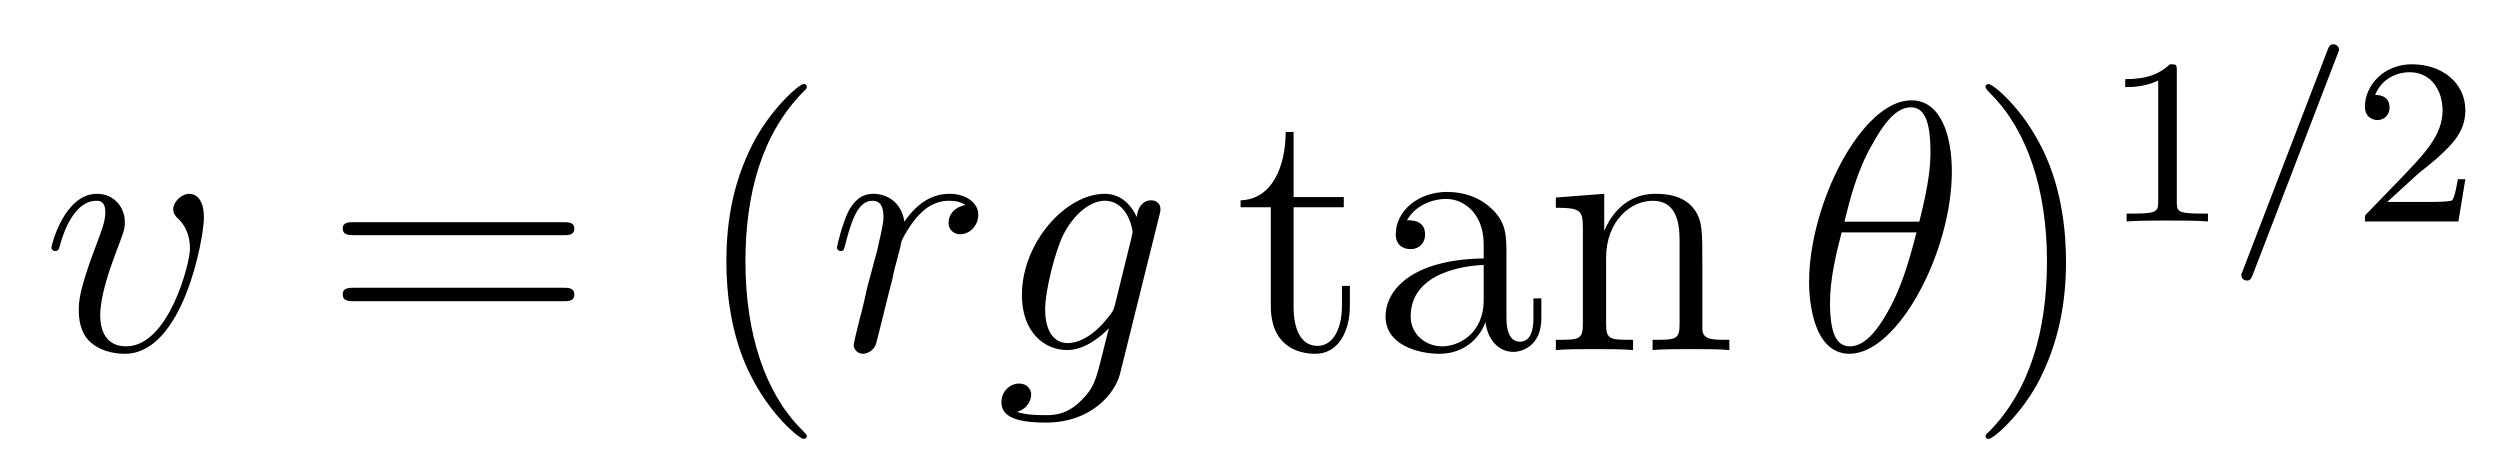
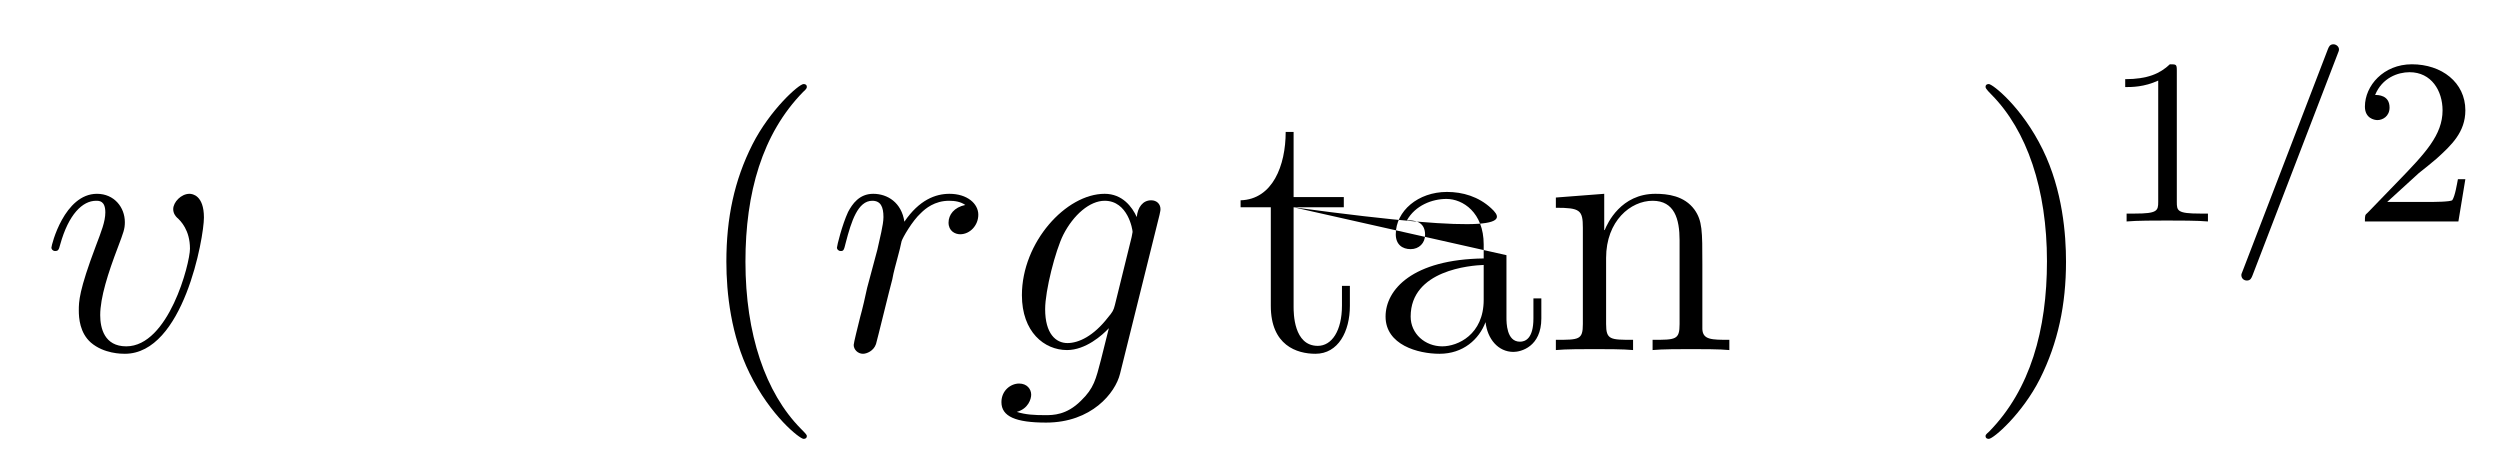
<svg xmlns="http://www.w3.org/2000/svg" height="16pt" version="1.1" viewBox="0 -16 84 16" width="84pt">
  <g id="page1">
    <g transform="matrix(1 0 0 1 -127 650)">
      <path d="M133.852 -658.691C133.852 -659.441 133.461 -659.488 133.367 -659.488C133.086 -659.488 132.82 -659.207 132.82 -658.973C132.82 -658.832 132.898 -658.738 132.945 -658.691C133.07 -658.582 133.383 -658.269 133.383 -657.645C133.383 -657.144 132.664 -654.363 131.242 -654.363C130.508 -654.363 130.367 -654.973 130.367 -655.41C130.367 -656.004 130.633 -656.832 130.961 -657.691C131.148 -658.191 131.195 -658.301 131.195 -658.535C131.195 -659.035 130.836 -659.488 130.258 -659.488C129.164 -659.488 128.727 -657.77 128.727 -657.676C128.727 -657.629 128.773 -657.566 128.852 -657.566C128.961 -657.566 128.977 -657.613 129.023 -657.785C129.305 -658.801 129.773 -659.254 130.227 -659.254C130.336 -659.254 130.539 -659.254 130.539 -658.863C130.539 -658.551 130.398 -658.207 130.227 -657.754C129.648 -656.223 129.648 -655.863 129.648 -655.566C129.648 -655.316 129.68 -654.816 130.055 -654.488C130.492 -654.113 131.086 -654.113 131.195 -654.113C133.164 -654.113 133.852 -658.02 133.852 -658.691ZM134.035 -654.238" fill-rule="evenodd" />
-       <path d="M145.922 -658.098C146.094 -658.098 146.297 -658.098 146.297 -658.316C146.297 -658.535 146.094 -658.535 145.922 -658.535H138.906C138.734 -658.535 138.516 -658.535 138.516 -658.332C138.516 -658.098 138.719 -658.098 138.906 -658.098H145.922ZM145.922 -655.879C146.094 -655.879 146.297 -655.879 146.297 -656.098C146.297 -656.332 146.094 -656.332 145.922 -656.332H138.906C138.734 -656.332 138.516 -656.332 138.516 -656.113C138.516 -655.879 138.719 -655.879 138.906 -655.879H145.922ZM146.992 -654.238" fill-rule="evenodd" />
      <path d="M154.109 -651.348C154.109 -651.379 154.109 -651.395 153.906 -651.598C152.719 -652.801 152.047 -654.77 152.047 -657.207C152.047 -659.52 152.609 -661.504 153.984 -662.91C154.109 -663.02 154.109 -663.051 154.109 -663.082C154.109 -663.16 154.047 -663.176 154 -663.176C153.844 -663.176 152.875 -662.316 152.281 -661.145C151.672 -659.941 151.406 -658.676 151.406 -657.207C151.406 -656.145 151.563 -654.723 152.187 -653.457C152.891 -652.02 153.875 -651.254 154 -651.254C154.047 -651.254 154.109 -651.27 154.109 -651.348ZM154.793 -654.238" fill-rule="evenodd" />
      <path d="M159.434 -659.113C159.059 -659.035 158.871 -658.785 158.871 -658.52C158.871 -658.238 159.09 -658.129 159.262 -658.129C159.59 -658.129 159.871 -658.426 159.871 -658.785C159.871 -659.16 159.496 -659.488 158.902 -659.488C158.434 -659.488 157.887 -659.285 157.387 -658.551C157.293 -659.191 156.824 -659.488 156.34 -659.488C155.871 -659.488 155.637 -659.145 155.496 -658.879C155.293 -658.441 155.121 -657.738 155.121 -657.676C155.121 -657.629 155.168 -657.566 155.246 -657.566C155.34 -657.566 155.355 -657.582 155.418 -657.848C155.605 -658.566 155.824 -659.254 156.309 -659.254C156.59 -659.254 156.684 -659.051 156.684 -658.707C156.684 -658.441 156.559 -657.988 156.48 -657.613L156.137 -656.332C156.09 -656.098 155.965 -655.566 155.902 -655.348C155.824 -655.035 155.684 -654.473 155.684 -654.41C155.684 -654.254 155.824 -654.113 155.996 -654.113C156.121 -654.113 156.355 -654.207 156.434 -654.441C156.465 -654.535 156.902 -656.332 156.981 -656.613C157.027 -656.879 157.105 -657.129 157.168 -657.379C157.215 -657.551 157.262 -657.738 157.293 -657.894C157.324 -658.004 157.652 -658.582 157.949 -658.848C158.09 -658.988 158.402 -659.254 158.887 -659.254C159.09 -659.254 159.277 -659.223 159.434 -659.113ZM160.07 -654.238" fill-rule="evenodd" />
      <path d="M164.461 -655.754C164.414 -655.566 164.383 -655.52 164.227 -655.332C163.742 -654.707 163.242 -654.473 162.867 -654.473C162.477 -654.473 162.117 -654.785 162.117 -655.613C162.117 -656.238 162.461 -657.582 162.727 -658.113C163.07 -658.785 163.617 -659.254 164.117 -659.254C164.898 -659.254 165.055 -658.285 165.055 -658.207L165.023 -658.035L164.461 -655.754ZM165.195 -658.707C165.039 -659.051 164.711 -659.488 164.117 -659.488C162.82 -659.488 161.336 -657.863 161.336 -656.082C161.336 -654.848 162.086 -654.238 162.852 -654.238C163.477 -654.238 164.039 -654.738 164.258 -654.973L163.992 -653.91C163.82 -653.254 163.758 -652.957 163.32 -652.535C162.836 -652.051 162.383 -652.051 162.117 -652.051C161.758 -652.051 161.461 -652.066 161.164 -652.16C161.555 -652.269 161.648 -652.598 161.648 -652.738C161.648 -652.926 161.508 -653.113 161.242 -653.113C160.961 -653.113 160.648 -652.879 160.648 -652.488C160.648 -652.004 161.133 -651.801 162.148 -651.801C163.68 -651.801 164.477 -652.801 164.633 -653.441L165.961 -658.785C165.992 -658.926 165.992 -658.941 165.992 -658.973C165.992 -659.145 165.867 -659.27 165.68 -659.27C165.398 -659.27 165.227 -659.035 165.195 -658.707ZM166.066 -654.238" fill-rule="evenodd" />
-       <path d="M170.465 -659.035H172.152V-659.379H170.465V-661.566H170.199C170.199 -660.441 169.762 -659.301 168.684 -659.27V-659.035H169.699V-655.723C169.699 -654.395 170.574 -654.113 171.199 -654.113C171.965 -654.113 172.356 -654.863 172.356 -655.723V-656.394H172.09V-655.738C172.09 -654.879 171.746 -654.379 171.277 -654.379C170.465 -654.379 170.465 -655.488 170.465 -655.691V-659.035ZM177.617 -657.426C177.617 -658.066 177.617 -658.535 177.102 -659.004C176.68 -659.394 176.148 -659.551 175.617 -659.551C174.648 -659.551 173.898 -658.91 173.898 -658.129C173.898 -657.785 174.117 -657.629 174.398 -657.629C174.68 -657.629 174.883 -657.832 174.883 -658.113C174.883 -658.598 174.461 -658.598 174.273 -658.598C174.555 -659.098 175.117 -659.316 175.602 -659.316C176.148 -659.316 176.852 -658.863 176.852 -657.785V-657.316C174.461 -657.285 173.555 -656.27 173.555 -655.363C173.555 -654.41 174.648 -654.113 175.367 -654.113C176.164 -654.113 176.695 -654.598 176.914 -655.176C176.977 -654.613 177.336 -654.176 177.852 -654.176C178.102 -654.176 178.789 -654.348 178.789 -655.301V-655.973H178.523V-655.301C178.523 -654.613 178.242 -654.519 178.07 -654.519C177.617 -654.519 177.617 -655.16 177.617 -655.332V-657.426ZM176.852 -655.926C176.852 -654.754 175.977 -654.363 175.461 -654.363C174.883 -654.363 174.398 -654.785 174.398 -655.363C174.398 -656.926 176.414 -657.082 176.852 -657.098V-655.926ZM184.199 -657.129C184.199 -658.238 184.199 -658.582 183.934 -658.957C183.59 -659.426 183.027 -659.488 182.621 -659.488C181.465 -659.488 181.012 -658.504 180.918 -658.269H180.902V-659.488L179.277 -659.363V-659.019C180.09 -659.019 180.184 -658.941 180.184 -658.348V-655.113C180.184 -654.582 180.059 -654.582 179.277 -654.582V-654.238C179.59 -654.27 180.231 -654.27 180.574 -654.27C180.918 -654.27 181.559 -654.27 181.871 -654.238V-654.582C181.105 -654.582 180.965 -654.582 180.965 -655.113V-657.332C180.965 -658.582 181.793 -659.254 182.527 -659.254C183.262 -659.254 183.434 -658.644 183.434 -657.926V-655.113C183.434 -654.582 183.309 -654.582 182.527 -654.582V-654.238C182.84 -654.27 183.48 -654.27 183.809 -654.27C184.152 -654.27 184.809 -654.27 185.106 -654.238V-654.582C184.512 -654.582 184.215 -654.582 184.199 -654.941V-657.129ZM185.379 -654.238" fill-rule="evenodd" />
-       <path d="M192.582 -660.238C192.582 -661.457 192.208 -662.629 191.223 -662.629C189.551 -662.629 187.785 -659.145 187.785 -656.52C187.785 -655.973 187.895 -654.113 189.144 -654.113C190.77 -654.113 192.582 -657.535 192.582 -660.238ZM188.973 -658.551C189.144 -659.254 189.395 -660.254 189.879 -661.098C190.269 -661.816 190.691 -662.394 191.207 -662.394C191.598 -662.394 191.863 -662.051 191.863 -660.91C191.863 -660.488 191.832 -659.895 191.488 -658.551H188.973ZM191.394 -658.191C191.098 -657.035 190.848 -656.27 190.426 -655.52C190.082 -654.91 189.66 -654.363 189.16 -654.363C188.785 -654.363 188.488 -654.645 188.488 -655.816C188.488 -656.598 188.676 -657.41 188.879 -658.191H191.394ZM192.7 -654.238" fill-rule="evenodd" />
+       <path d="M170.465 -659.035H172.152V-659.379H170.465V-661.566H170.199C170.199 -660.441 169.762 -659.301 168.684 -659.27V-659.035H169.699V-655.723C169.699 -654.395 170.574 -654.113 171.199 -654.113C171.965 -654.113 172.356 -654.863 172.356 -655.723V-656.394H172.09V-655.738C172.09 -654.879 171.746 -654.379 171.277 -654.379C170.465 -654.379 170.465 -655.488 170.465 -655.691V-659.035ZC177.617 -658.066 177.617 -658.535 177.102 -659.004C176.68 -659.394 176.148 -659.551 175.617 -659.551C174.648 -659.551 173.898 -658.91 173.898 -658.129C173.898 -657.785 174.117 -657.629 174.398 -657.629C174.68 -657.629 174.883 -657.832 174.883 -658.113C174.883 -658.598 174.461 -658.598 174.273 -658.598C174.555 -659.098 175.117 -659.316 175.602 -659.316C176.148 -659.316 176.852 -658.863 176.852 -657.785V-657.316C174.461 -657.285 173.555 -656.27 173.555 -655.363C173.555 -654.41 174.648 -654.113 175.367 -654.113C176.164 -654.113 176.695 -654.598 176.914 -655.176C176.977 -654.613 177.336 -654.176 177.852 -654.176C178.102 -654.176 178.789 -654.348 178.789 -655.301V-655.973H178.523V-655.301C178.523 -654.613 178.242 -654.519 178.07 -654.519C177.617 -654.519 177.617 -655.16 177.617 -655.332V-657.426ZM176.852 -655.926C176.852 -654.754 175.977 -654.363 175.461 -654.363C174.883 -654.363 174.398 -654.785 174.398 -655.363C174.398 -656.926 176.414 -657.082 176.852 -657.098V-655.926ZM184.199 -657.129C184.199 -658.238 184.199 -658.582 183.934 -658.957C183.59 -659.426 183.027 -659.488 182.621 -659.488C181.465 -659.488 181.012 -658.504 180.918 -658.269H180.902V-659.488L179.277 -659.363V-659.019C180.09 -659.019 180.184 -658.941 180.184 -658.348V-655.113C180.184 -654.582 180.059 -654.582 179.277 -654.582V-654.238C179.59 -654.27 180.231 -654.27 180.574 -654.27C180.918 -654.27 181.559 -654.27 181.871 -654.238V-654.582C181.105 -654.582 180.965 -654.582 180.965 -655.113V-657.332C180.965 -658.582 181.793 -659.254 182.527 -659.254C183.262 -659.254 183.434 -658.644 183.434 -657.926V-655.113C183.434 -654.582 183.309 -654.582 182.527 -654.582V-654.238C182.84 -654.27 183.48 -654.27 183.809 -654.27C184.152 -654.27 184.809 -654.27 185.106 -654.238V-654.582C184.512 -654.582 184.215 -654.582 184.199 -654.941V-657.129ZM185.379 -654.238" fill-rule="evenodd" />
      <path d="M196.418 -657.207C196.418 -658.113 196.309 -659.598 195.637 -660.973C194.934 -662.41 193.949 -663.176 193.824 -663.176C193.777 -663.176 193.715 -663.16 193.715 -663.082C193.715 -663.051 193.715 -663.02 193.918 -662.816C195.106 -661.613 195.778 -659.645 195.778 -657.223C195.778 -654.91 195.215 -652.91 193.84 -651.504C193.715 -651.395 193.715 -651.379 193.715 -651.348C193.715 -651.27 193.777 -651.254 193.824 -651.254C193.98 -651.254 194.95 -652.098 195.542 -653.27C196.152 -654.488 196.418 -655.77 196.418 -657.207ZM197.617 -654.238" fill-rule="evenodd" />
      <path d="M200.141 -663.621C200.141 -663.84 200.125 -663.84 199.907 -663.84C199.578 -663.527 199.157 -663.34 198.407 -663.34V-663.074C198.625 -663.074 199.046 -663.074 199.516 -663.293V-659.215C199.516 -658.918 199.484 -658.824 198.734 -658.824H198.454V-658.559C198.781 -658.59 199.453 -658.59 199.812 -658.59C200.172 -658.59 200.86 -658.59 201.187 -658.559V-658.824H200.922C200.156 -658.824 200.141 -658.918 200.141 -659.215V-663.621ZM201.84 -658.559" fill-rule="evenodd" />
      <path d="M205.543 -664.184C205.59 -664.293 205.59 -664.309 205.59 -664.34C205.59 -664.434 205.496 -664.512 205.403 -664.512C205.277 -664.512 205.246 -664.418 205.214 -664.34L202.356 -656.902C202.309 -656.793 202.309 -656.777 202.309 -656.762C202.309 -656.652 202.387 -656.574 202.496 -656.574C202.621 -656.574 202.652 -656.668 202.684 -656.746L205.543 -664.184ZM206.039 -658.559" fill-rule="evenodd" />
      <path d="M208.273 -660.184C208.414 -660.293 208.742 -660.559 208.867 -660.668C209.368 -661.121 209.836 -661.559 209.836 -662.293C209.836 -663.231 209.039 -663.84 208.039 -663.84C207.086 -663.84 206.461 -663.121 206.461 -662.418C206.461 -662.027 206.773 -661.965 206.882 -661.965C207.055 -661.965 207.289 -662.09 207.289 -662.387C207.289 -662.809 206.898 -662.809 206.804 -662.809C207.04 -663.387 207.57 -663.574 207.961 -663.574C208.696 -663.574 209.07 -662.949 209.07 -662.293C209.07 -661.465 208.492 -660.855 207.554 -659.887L206.555 -658.855C206.461 -658.777 206.461 -658.762 206.461 -658.559H209.602L209.836 -659.98H209.586C209.555 -659.824 209.492 -659.418 209.399 -659.277C209.352 -659.215 208.742 -659.215 208.618 -659.215H207.211L208.273 -660.184ZM210.239 -658.559" fill-rule="evenodd" />
    </g>
  </g>
</svg>